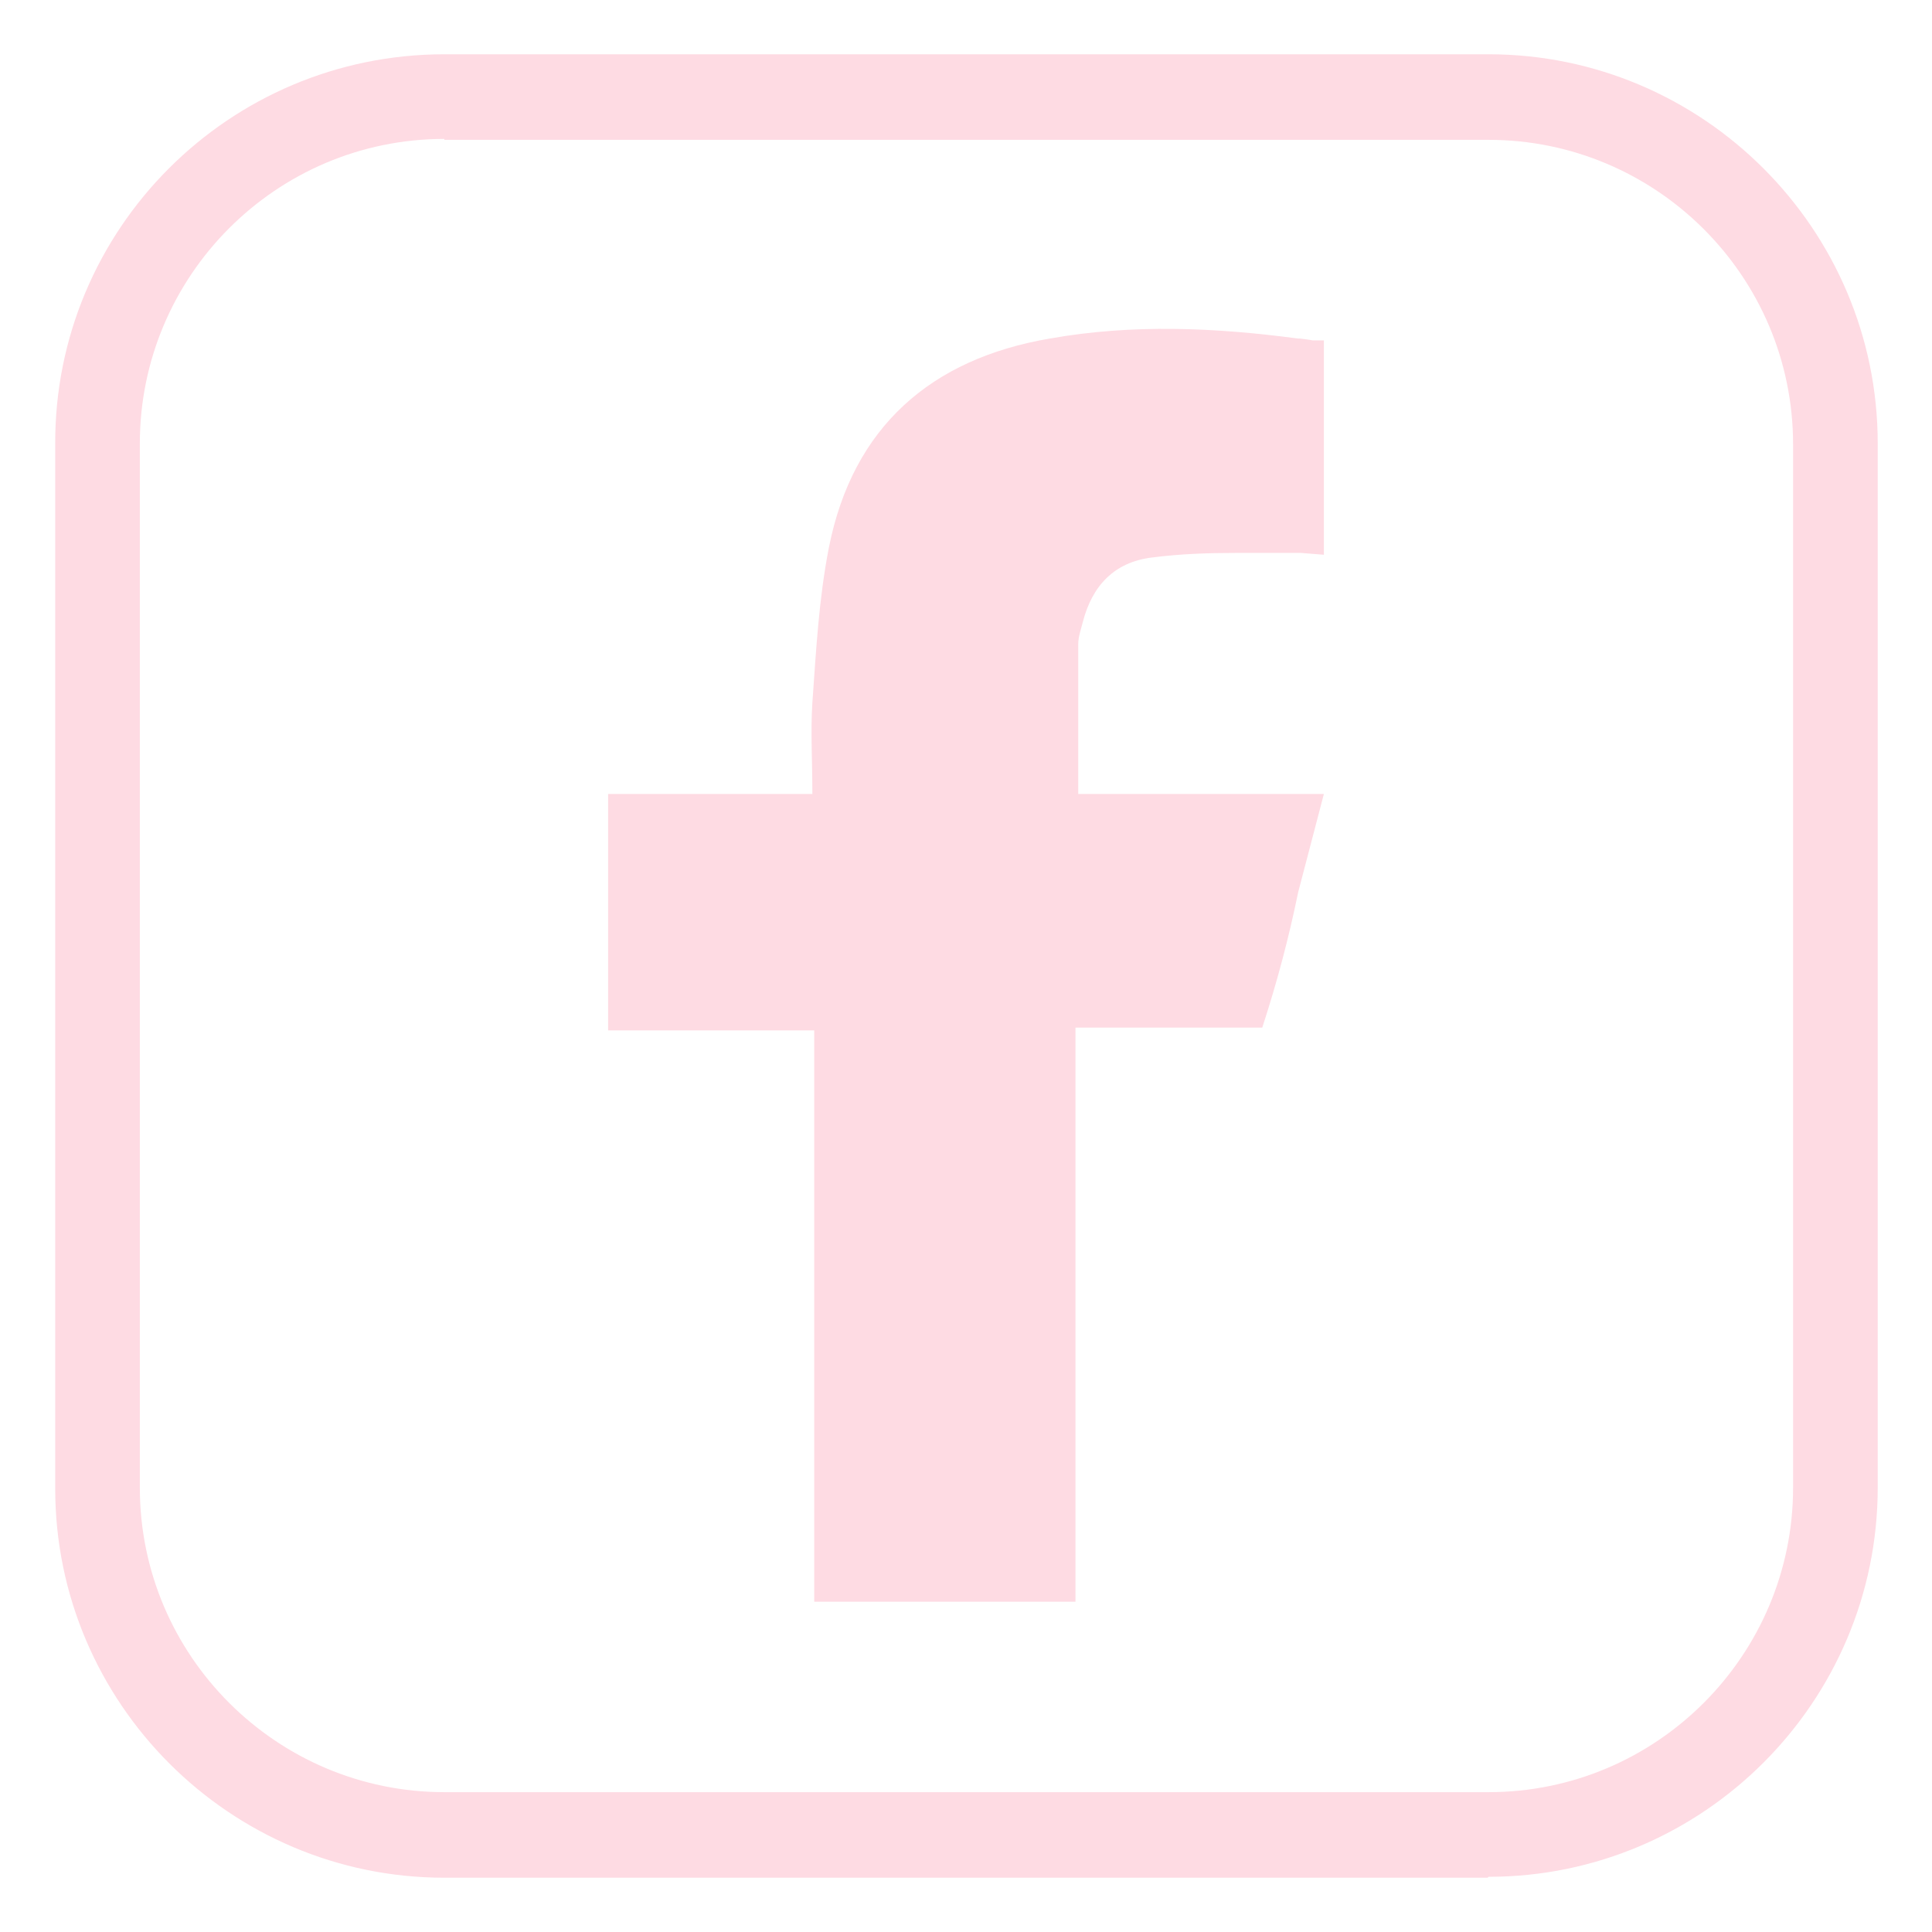
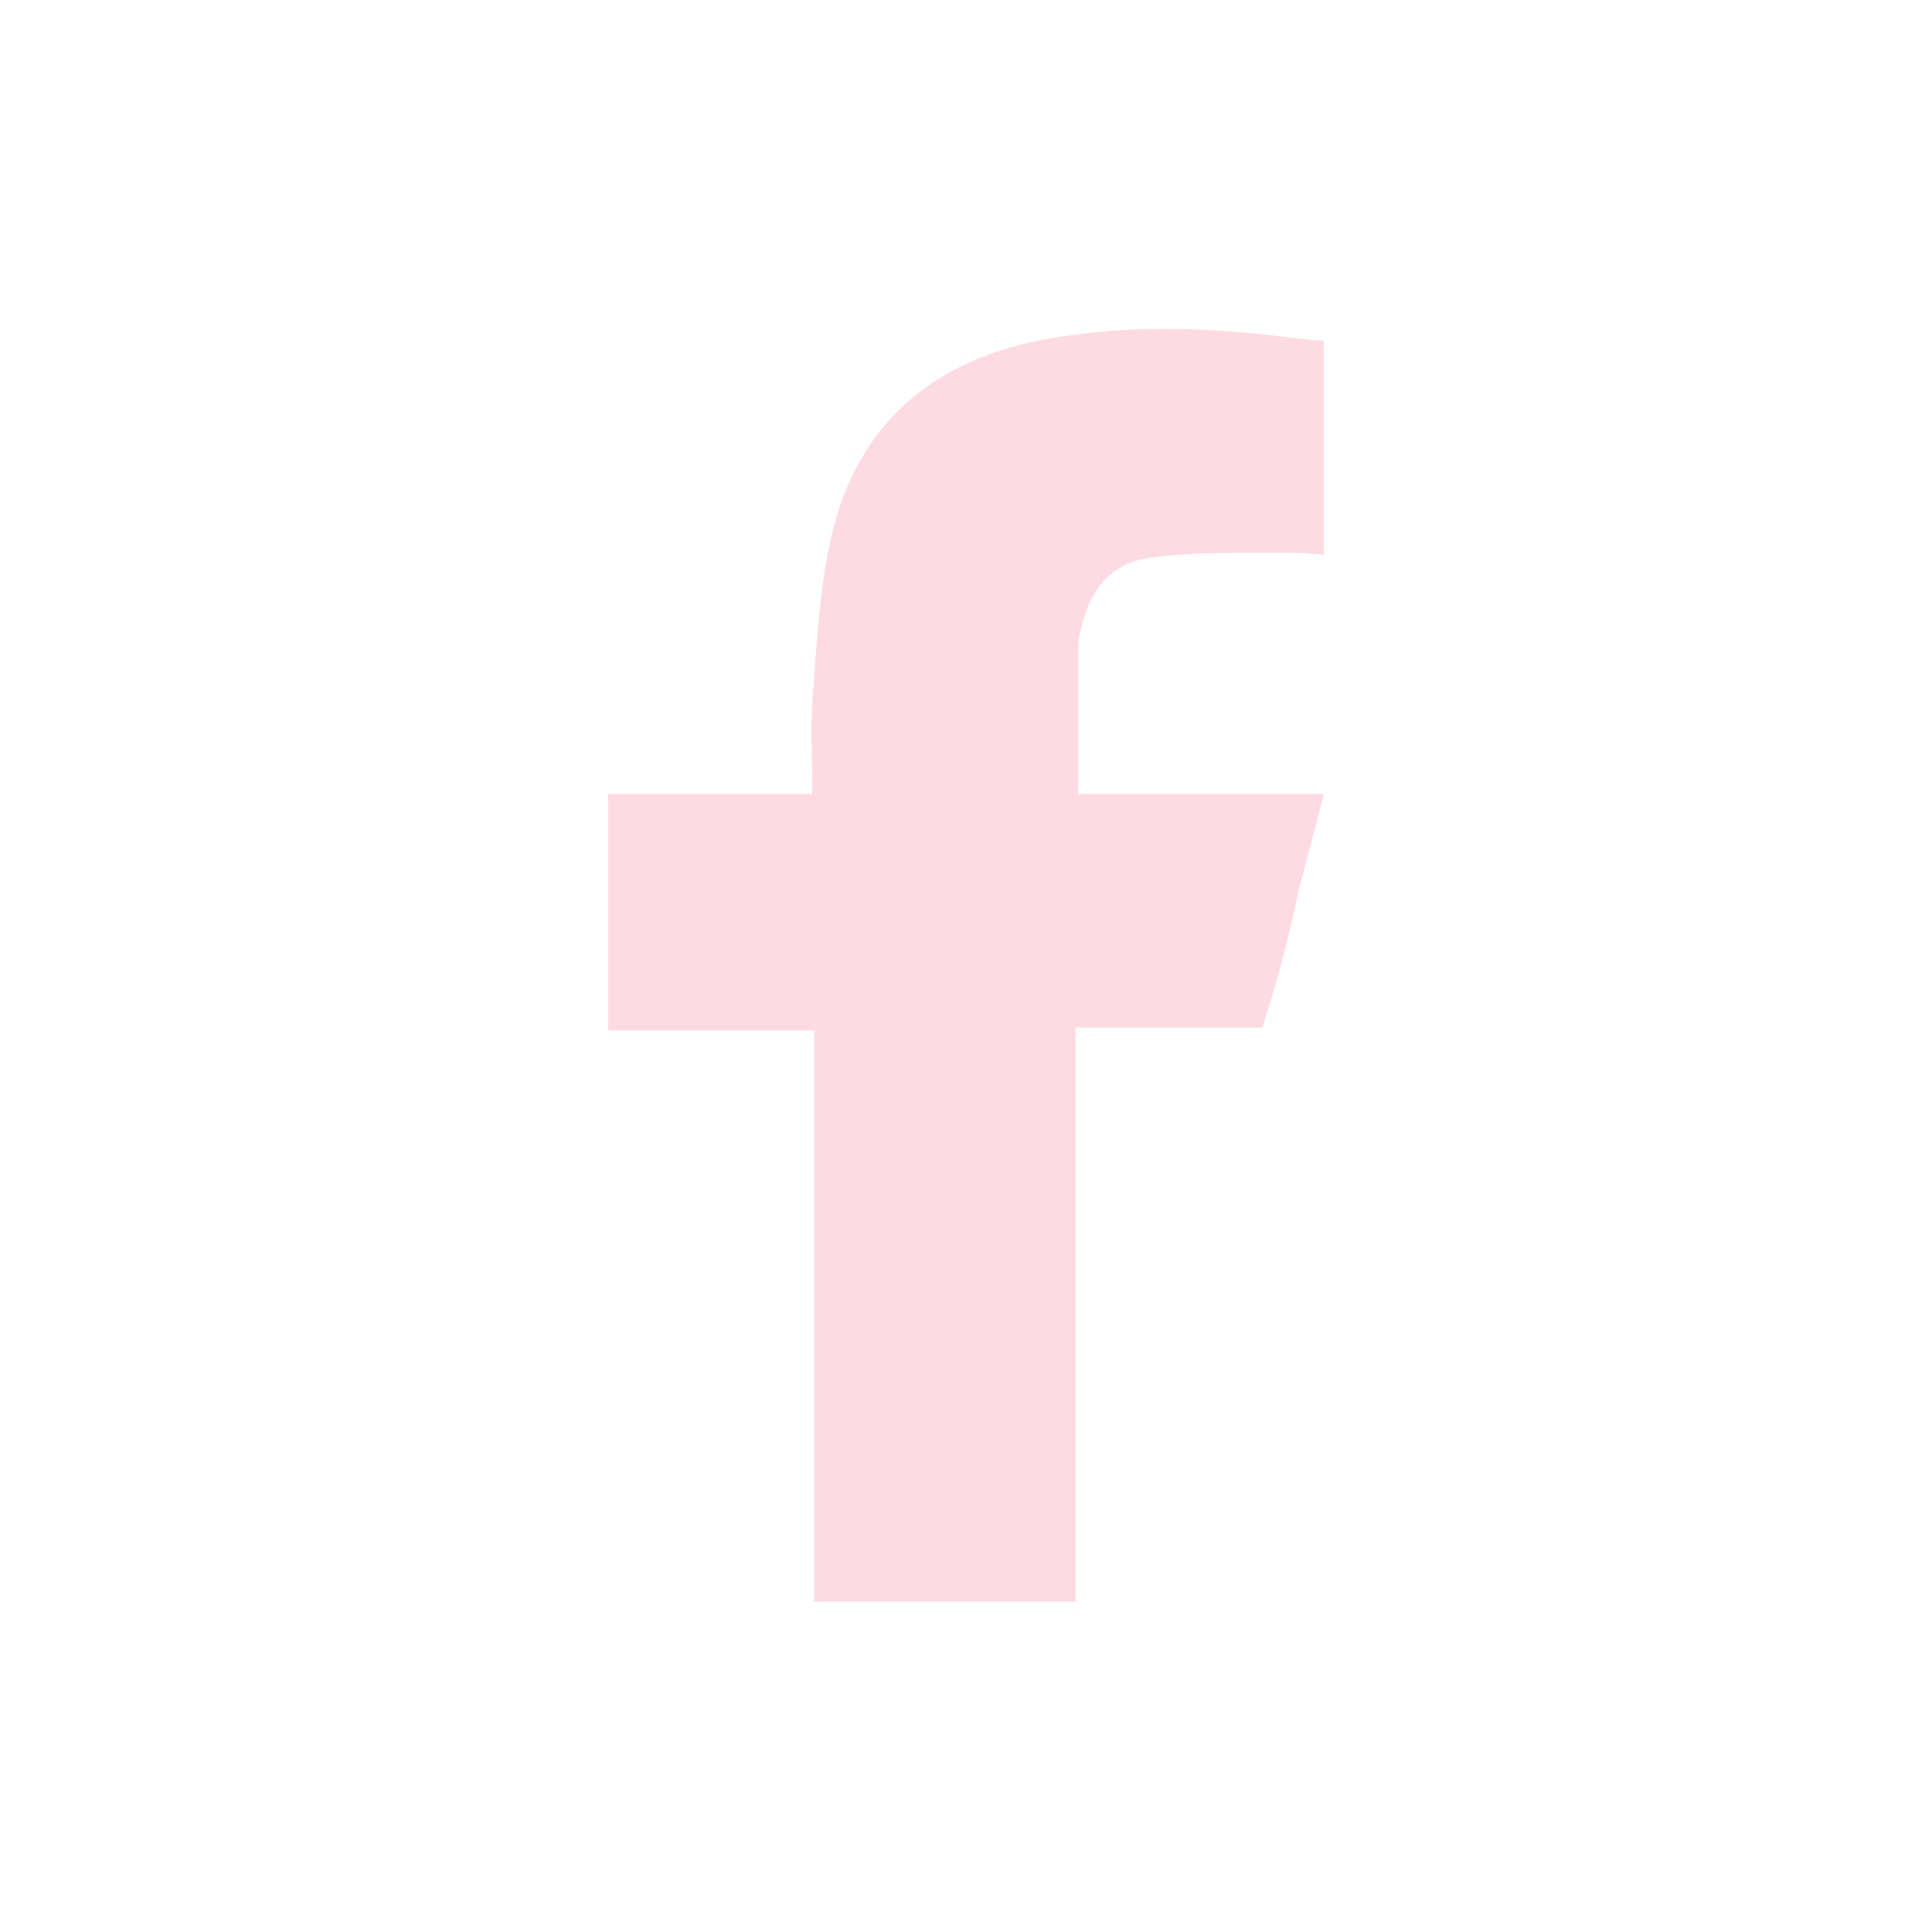
<svg xmlns="http://www.w3.org/2000/svg" id="Laag_1" viewBox="0 0 21 21">
  <defs>
    <style>      .cls-1 {        fill: #fedbe3;      }    </style>
  </defs>
-   <path class="cls-1" d="M16.17,20.41H4.83c-2.33,0-4.23-1.9-4.23-4.23V4.83C.59,2.49,2.49.59,4.83.59h11.35c2.33,0,4.23,1.9,4.23,4.23v11.35c0,2.33-1.9,4.23-4.23,4.23ZM4.83,1.51c-1.83,0-3.31,1.49-3.31,3.31v11.35c0,1.83,1.49,3.31,3.31,3.31h11.35c1.83,0,3.31-1.49,3.31-3.31V4.83c0-1.83-1.49-3.31-3.31-3.31H4.83Z" />
  <path class="cls-1" d="M8.86,11.2h-2.25s0-2.57,0-2.57h2.22c0-.37-.02-.68,0-.99.04-.56.07-1.13.18-1.69.26-1.31,1.11-2.05,2.4-2.27.9-.16,1.8-.12,2.7,0h0s0,0,0,0h.02s.09.01.14.02c0,0,.02,0,.02,0h.1v2.33l-.25-.02c-.24,0-.47,0-.7,0-.31,0-.61.01-.92.05-.41.05-.65.31-.75.7-.02.08-.05.16-.05.24,0,.53,0,1.05,0,1.63h2.67l-.28,1.07c-.1.49-.23.98-.39,1.47h-2.03v6.24h-2.84v-6.22Z" />
</svg>